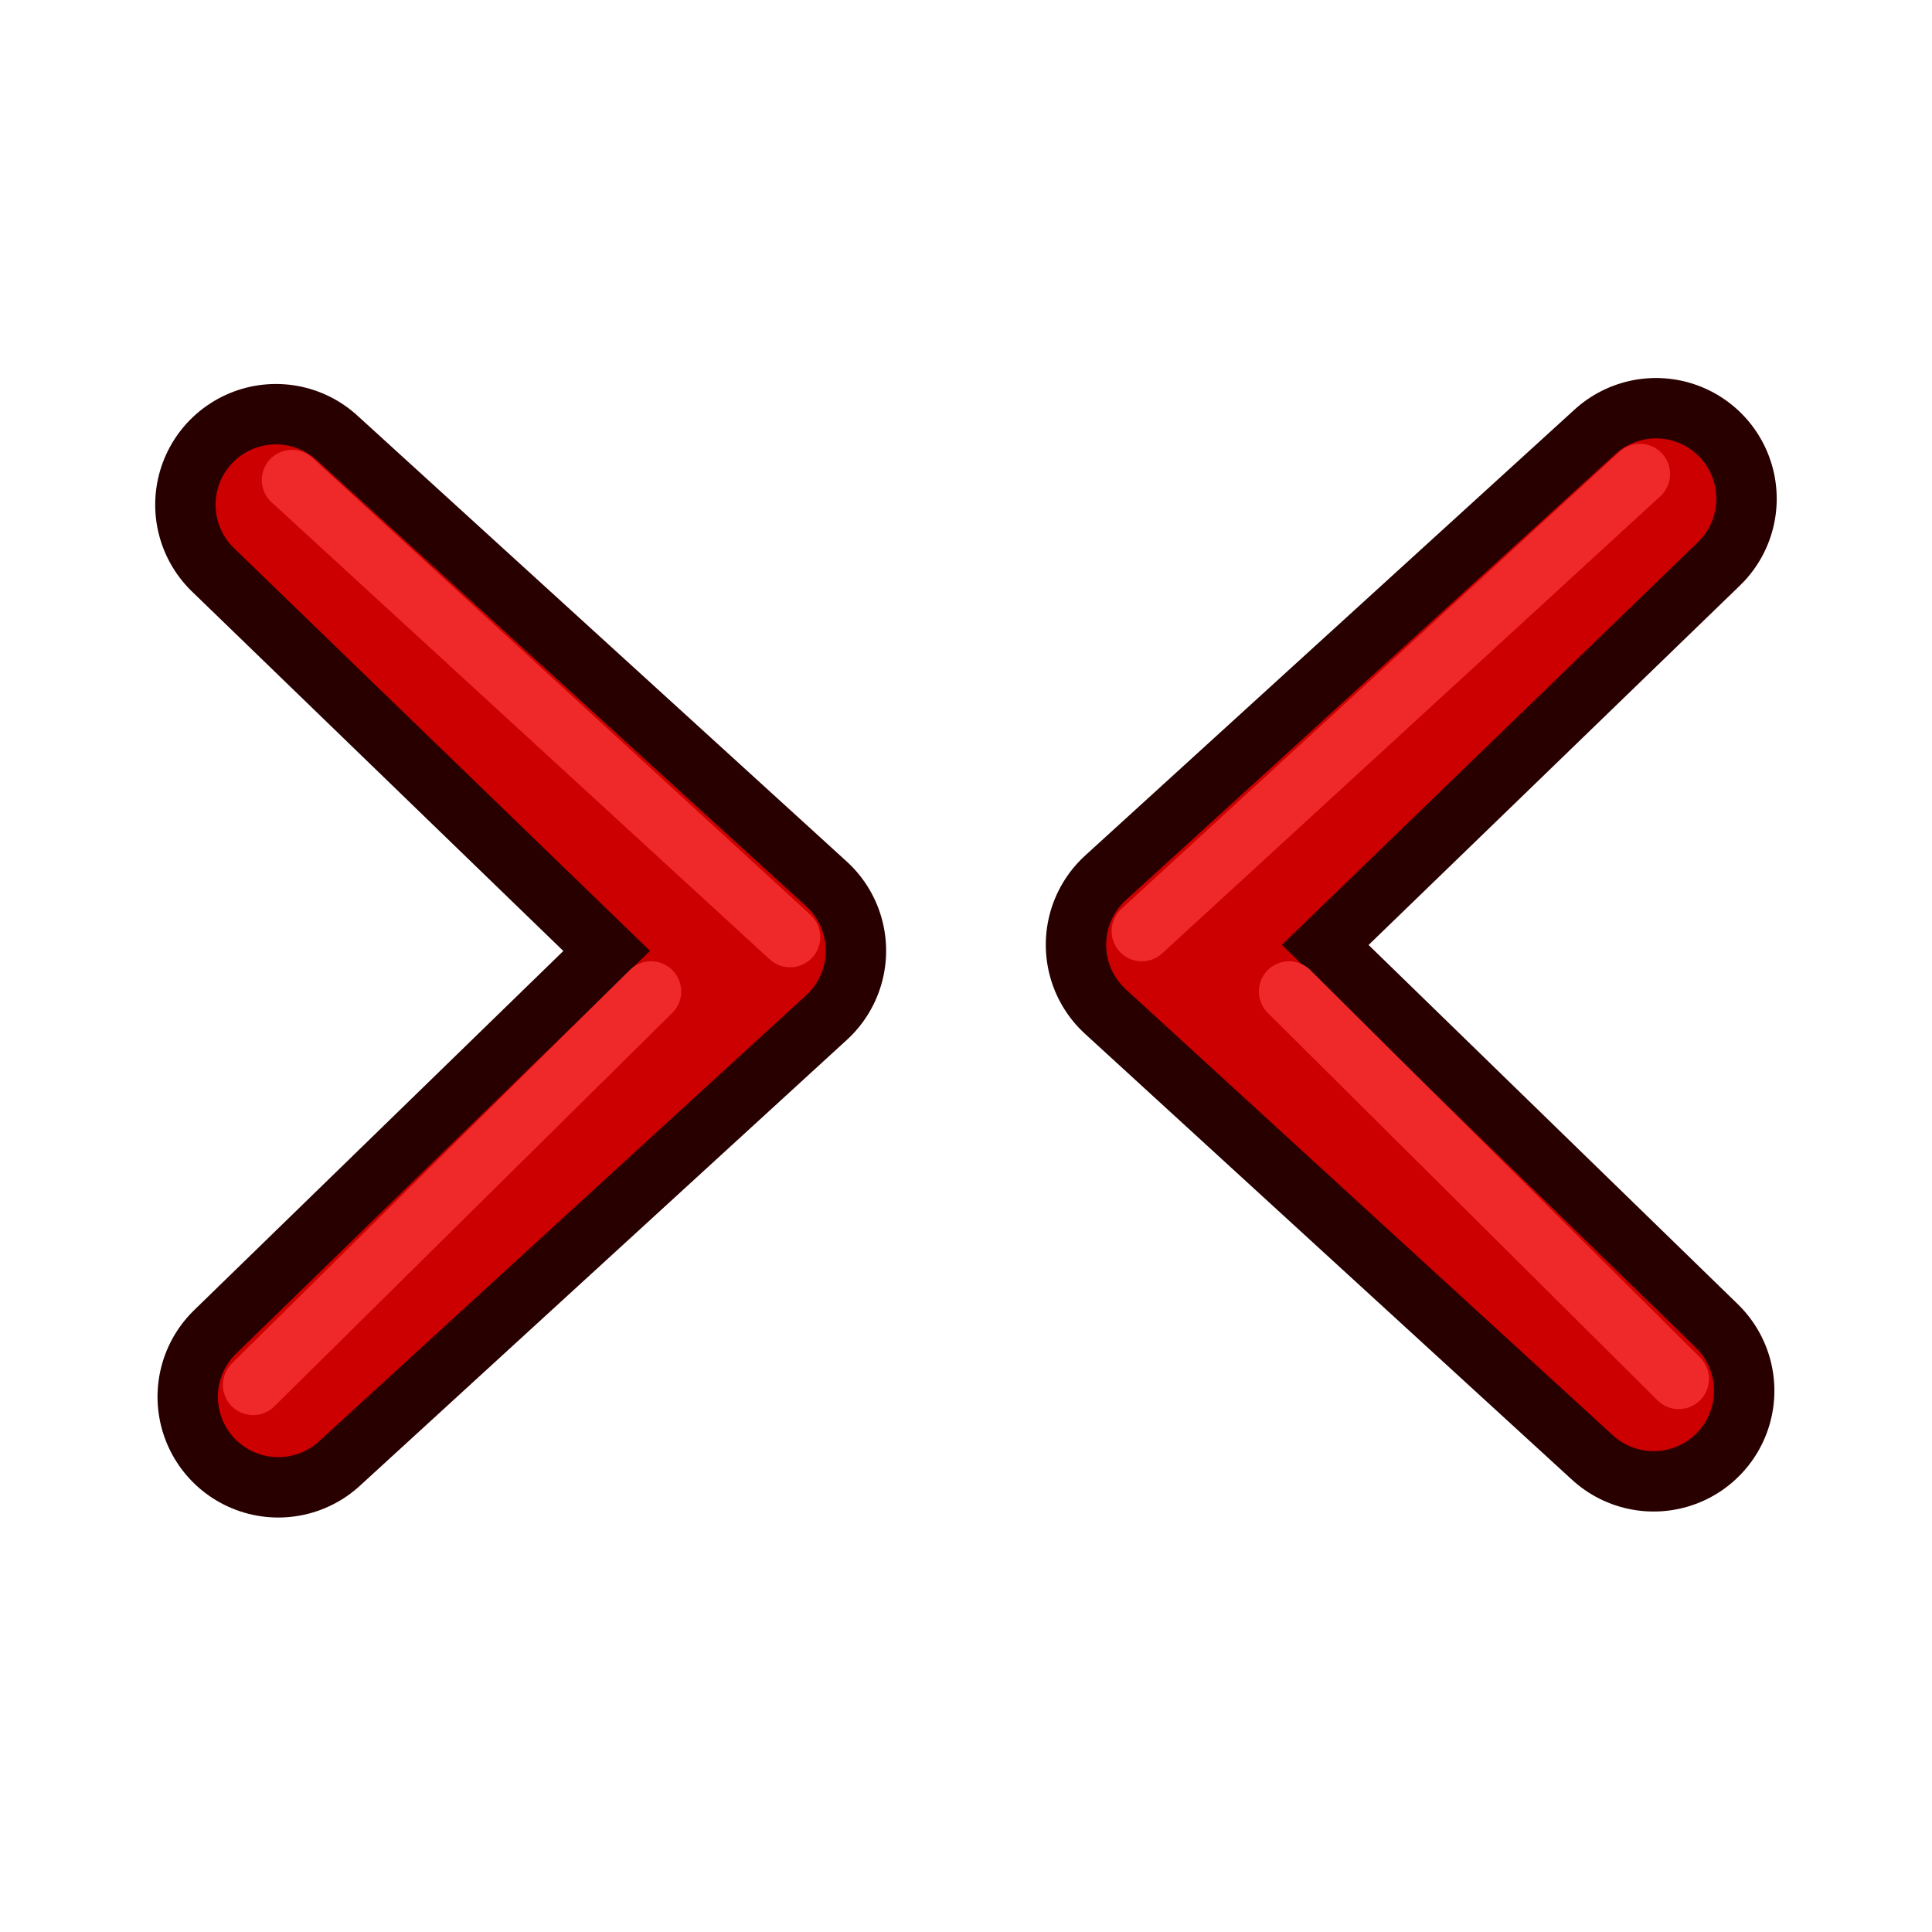
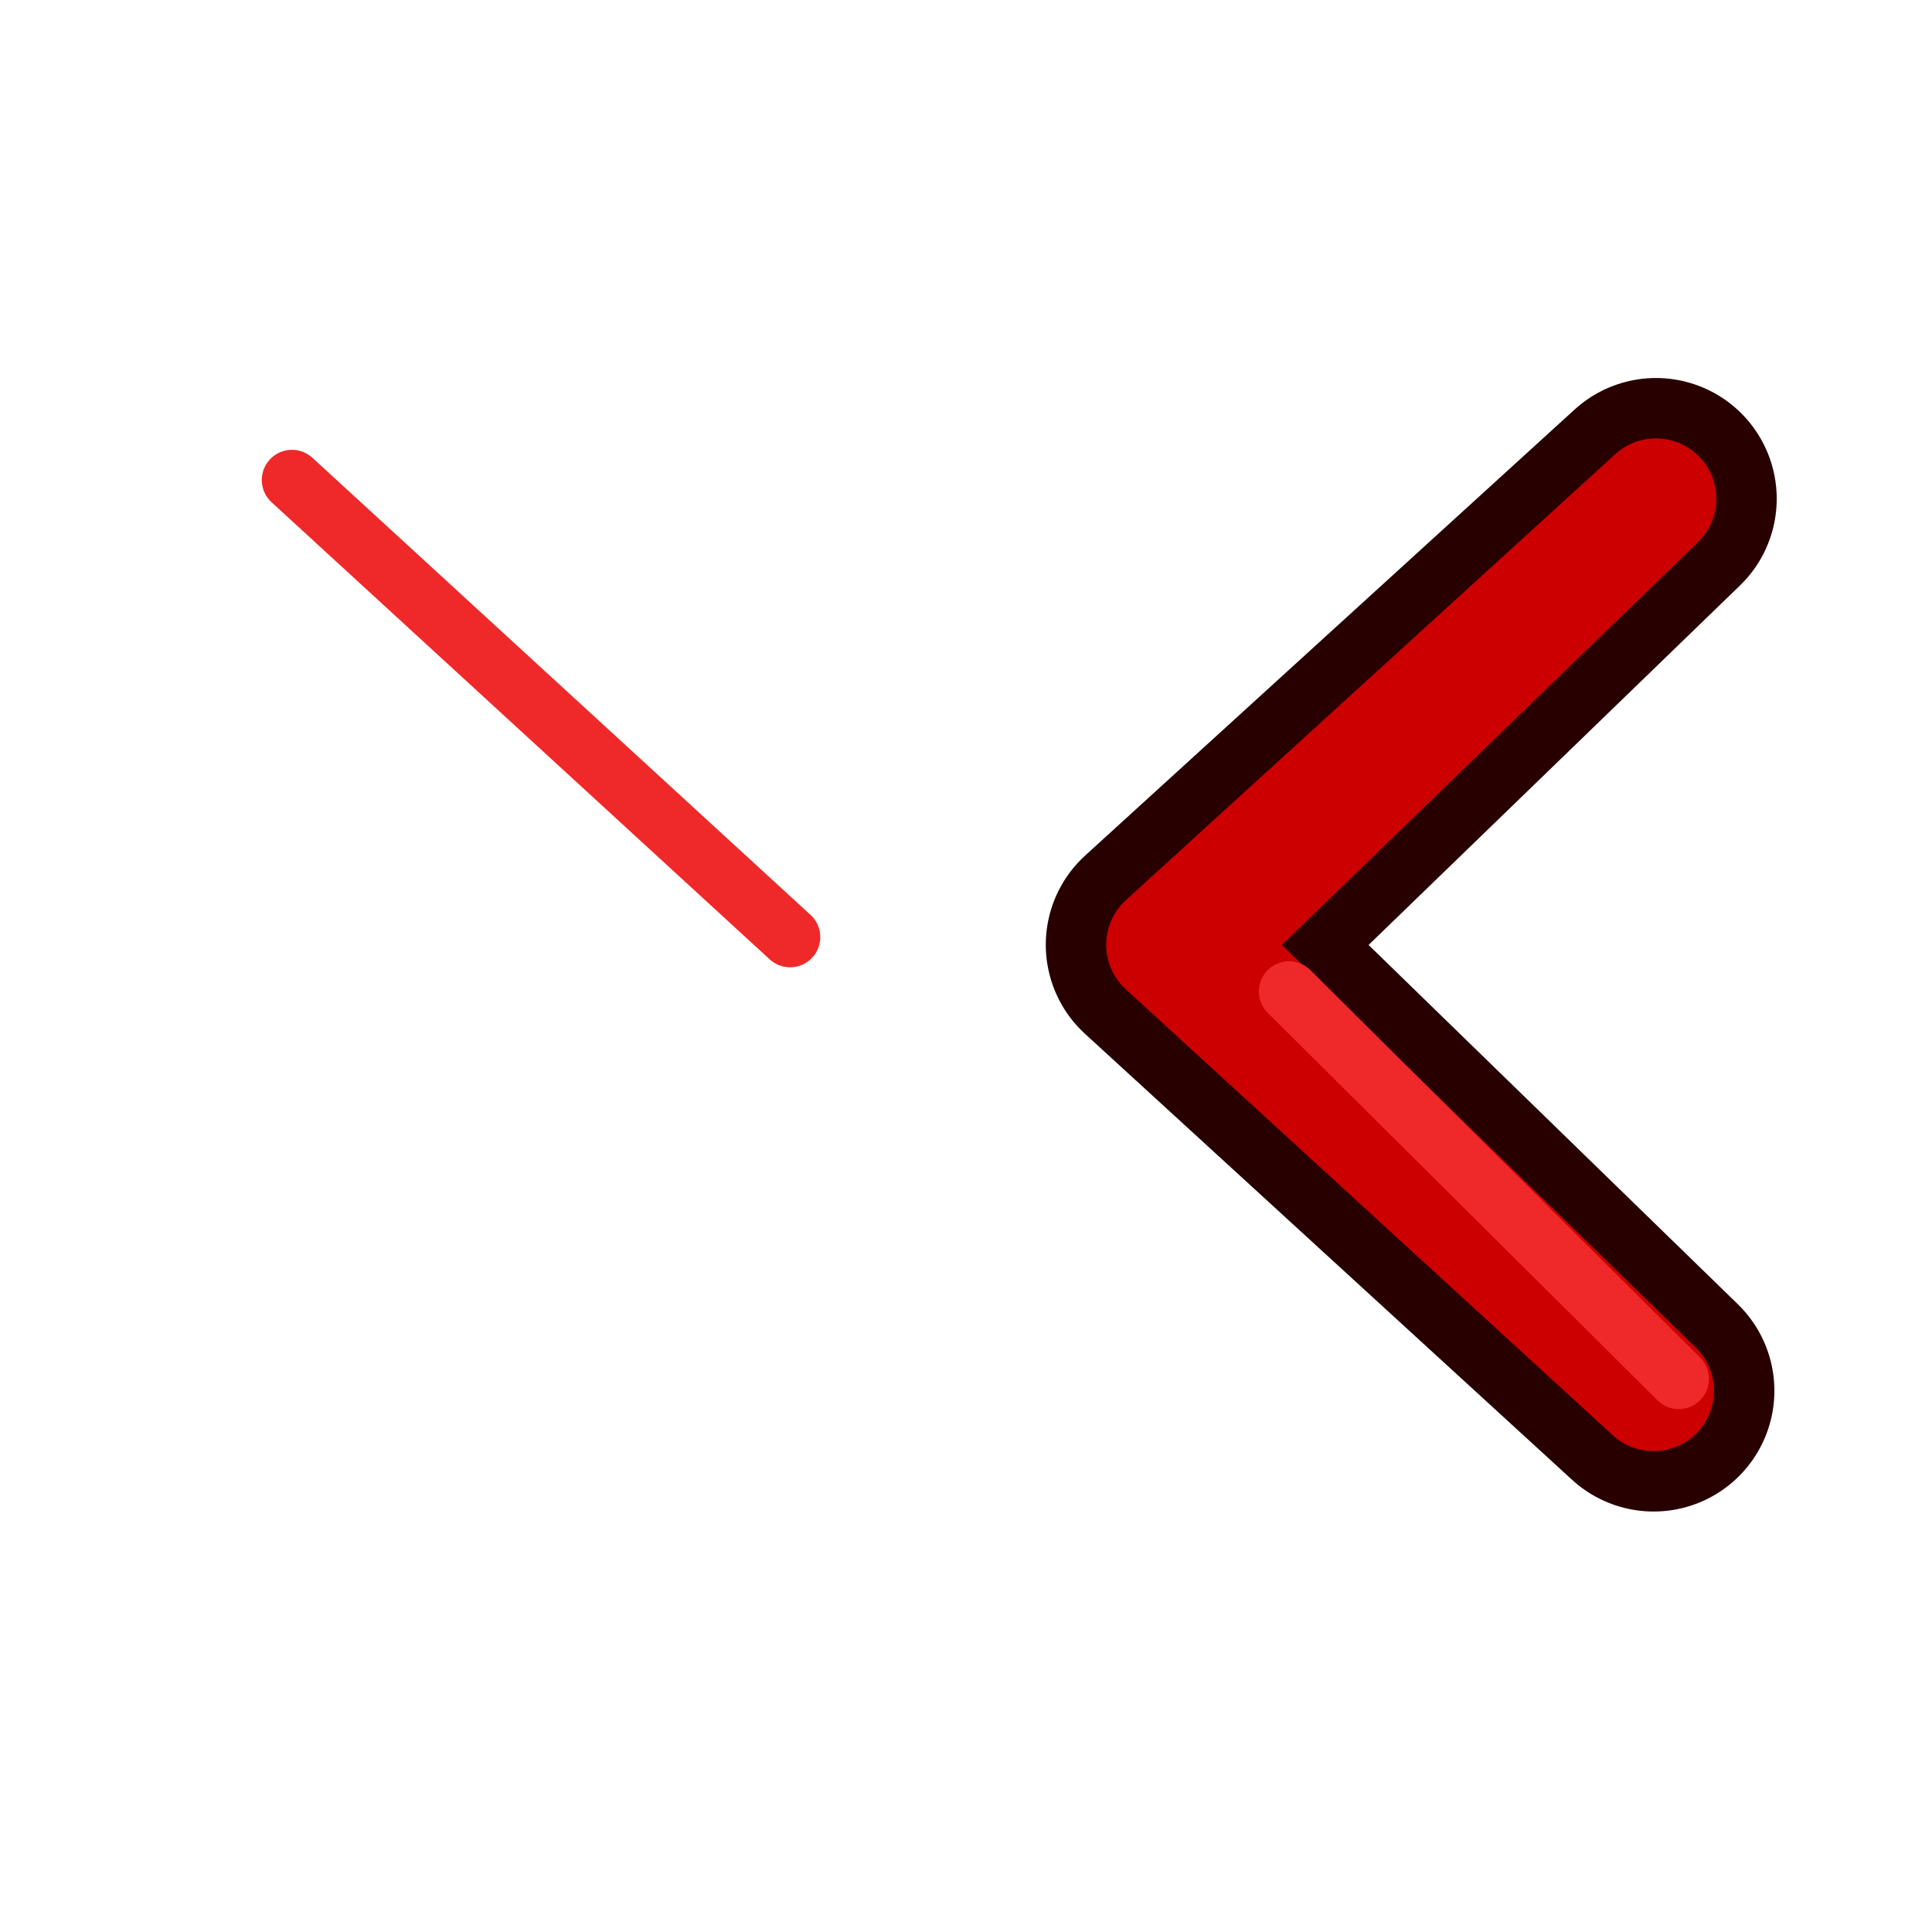
<svg xmlns="http://www.w3.org/2000/svg" xmlns:ns1="http://sodipodi.sourceforge.net/DTD/sodipodi-0.dtd" xmlns:ns2="http://www.inkscape.org/namespaces/inkscape" xmlns:xlink="http://www.w3.org/1999/xlink" width="64px" height="64px" id="svg2816" version="1.1" ns1:docname="Constraint_Symmetric.svg" xml:space="preserve" ns2:version="1.3.2 (091e20ef0f, 2023-11-25, custom)">
  <ns1:namedview id="namedview1" pagecolor="#ffffff" bordercolor="#000000" borderopacity="0.25" ns2:showpageshadow="2" ns2:pageopacity="0.0" ns2:pagecheckerboard="0" ns2:deskcolor="#d1d1d1" showgrid="true" showguides="true" ns2:zoom="25.809398" ns2:cx="31.519527" ns2:cy="32.197575" ns2:window-width="2560" ns2:window-height="1372" ns2:window-x="0" ns2:window-y="0" ns2:window-maximized="1" ns2:current-layer="svg2816">
    <ns2:grid id="grid1" units="px" originx="0" originy="0" spacingx="1" spacingy="1" empcolor="#0099e5" empopacity="0.302" color="#0099e5" opacity="0.149" empspacing="5" dotted="false" gridanglex="30" gridanglez="30" visible="true" />
    <ns1:guide position="21,54" orientation="0,-1" id="guide1" ns2:locked="false" />
    <ns1:guide position="14,10" orientation="0,-1" id="guide2" ns2:locked="false" />
    <ns1:guide position="10,34" orientation="1,0" id="guide3" ns2:locked="false" />
    <ns1:guide position="54,32" orientation="1,0" id="guide4" ns2:locked="false" />
    <ns1:guide position="26,49" orientation="0,-1" id="guide5" ns2:locked="false" />
    <ns1:guide position="27,15" orientation="0,-1" id="guide6" ns2:locked="false" />
    <ns1:guide position="32,37" orientation="1,0" id="guide7" ns2:locked="false" />
    <ns1:guide position="90.2,32.229" orientation="0,-1" id="guide8" ns2:locked="false" />
  </ns1:namedview>
  <defs id="defs2818">
    <linearGradient id="linearGradient3602">
      <stop style="stop-color:#ff2600;stop-opacity:1" offset="0" id="stop3604" />
      <stop style="stop-color:#ff5f00;stop-opacity:1" offset="1" id="stop3606" />
    </linearGradient>
    <linearGradient xlink:href="#linearGradient3602-7" id="linearGradient3608-5" x1="3.909" y1="14.364" x2="24.818" y2="14.364" gradientUnits="userSpaceOnUse" />
    <linearGradient id="linearGradient3602-7">
      <stop style="stop-color:#c51900;stop-opacity:1" offset="0" id="stop3604-1" />
      <stop style="stop-color:#ff5f00;stop-opacity:1" offset="1" id="stop3606-3" />
    </linearGradient>
    <linearGradient xlink:href="#linearGradient3602-5" id="linearGradient3608-1" x1="3.909" y1="14.364" x2="24.818" y2="14.364" gradientUnits="userSpaceOnUse" />
    <linearGradient id="linearGradient3602-5">
      <stop style="stop-color:#c51900;stop-opacity:1" offset="0" id="stop3604-9" />
      <stop style="stop-color:#ff5f00;stop-opacity:1" offset="1" id="stop3606-9" />
    </linearGradient>
    <linearGradient y2="14.364" x2="24.818" y1="14.364" x1="3.909" gradientUnits="userSpaceOnUse" id="linearGradient3686" xlink:href="#linearGradient3602-5" />
    <linearGradient xlink:href="#linearGradient3602-58" id="linearGradient3608-8" x1="3.909" y1="14.364" x2="24.818" y2="14.364" gradientUnits="userSpaceOnUse" />
    <linearGradient id="linearGradient3602-58">
      <stop style="stop-color:#c51900;stop-opacity:1" offset="0" id="stop3604-2" />
      <stop style="stop-color:#ff5f00;stop-opacity:1" offset="1" id="stop3606-2" />
    </linearGradient>
    <linearGradient y2="14.364" x2="24.818" y1="14.364" x1="3.909" gradientUnits="userSpaceOnUse" id="linearGradient3726" xlink:href="#linearGradient3602-58" />
    <linearGradient id="linearGradient3602-1">
      <stop style="stop-color:#ff2600;stop-opacity:1" offset="0" id="stop3604-8" />
      <stop style="stop-color:#ff5f00;stop-opacity:1" offset="1" id="stop3606-96" />
    </linearGradient>
    <linearGradient xlink:href="#linearGradient3602-1" id="linearGradient2875" gradientUnits="userSpaceOnUse" x1="3.909" y1="14.364" x2="24.818" y2="14.364" />
    <linearGradient id="linearGradient3602-1-5">
      <stop style="stop-color:#ff2600;stop-opacity:1" offset="0" id="stop3604-8-3" />
      <stop style="stop-color:#ff5f00;stop-opacity:1" offset="1" id="stop3606-96-8" />
    </linearGradient>
    <linearGradient id="linearGradient3602-1-8">
      <stop style="stop-color:#ff2600;stop-opacity:1" offset="0" id="stop3604-8-5" />
      <stop style="stop-color:#ff5f00;stop-opacity:1" offset="1" id="stop3606-96-2" />
    </linearGradient>
  </defs>
-   <path style="fill:none;stroke:#280000;stroke-width:8;stroke-linecap:round;stroke-linejoin:round;stroke-miterlimit:100;stroke-dasharray:none;stroke-dashoffset:8.71;stroke-opacity:1" d="M 9.218,46.27 25.354,31.495 9.141,16.72 24.405,31.495 Z" id="path8" ns1:nodetypes="ccc" />
-   <path style="fill:none;stroke:#cc0000;stroke-width:4;stroke-linecap:round;stroke-linejoin:round;stroke-miterlimit:100;stroke-dasharray:none;stroke-dashoffset:8.71;stroke-opacity:1" d="M 9.218,46.27 25.354,31.495 9.141,16.72 24.405,31.495 Z" id="path8-6" ns1:nodetypes="ccc" />
  <path style="fill:none;stroke:#ef2929;stroke-width:2;stroke-linecap:round;stroke-linejoin:round;stroke-miterlimit:100;stroke-dasharray:none;stroke-dashoffset:8.71;stroke-opacity:1" d="M 9.672,15.901 26.173,31.043" id="path9" ns1:nodetypes="cc" />
-   <path style="fill:none;stroke:#ef2929;stroke-width:2;stroke-linecap:round;stroke-linejoin:round;stroke-miterlimit:100;stroke-dasharray:none;stroke-dashoffset:8.71;stroke-opacity:1" d="M 21.566,32.844 8.385,45.877" id="path10" ns1:nodetypes="cc" />
  <path style="fill:none;stroke:#280000;stroke-width:8;stroke-linecap:round;stroke-linejoin:round;stroke-miterlimit:100;stroke-dasharray:none;stroke-dashoffset:8.71;stroke-opacity:1" d="M 54.779,46.071 38.643,31.296 54.856,16.522 39.592,31.296 Z" id="path8-8" ns1:nodetypes="ccc" />
  <path style="fill:none;stroke:#cc0000;stroke-width:4;stroke-linecap:round;stroke-linejoin:round;stroke-miterlimit:100;stroke-dasharray:none;stroke-dashoffset:8.71;stroke-opacity:1" d="M 54.779,46.071 38.643,31.296 54.856,16.522 39.592,31.296 Z" id="path8-6-8" ns1:nodetypes="ccc" />
-   <path style="fill:none;stroke:#ef2929;stroke-width:2;stroke-linecap:round;stroke-linejoin:round;stroke-miterlimit:100;stroke-dasharray:none;stroke-dashoffset:8.71;stroke-opacity:1" d="M 54.324,15.702 37.824,30.844" id="path9-8" ns1:nodetypes="cc" />
  <path style="fill:none;stroke:#ef2929;stroke-width:2;stroke-linecap:round;stroke-linejoin:round;stroke-miterlimit:100;stroke-dasharray:none;stroke-dashoffset:8.71;stroke-opacity:1" d="M 42.702,32.844 55.611,45.678" id="path10-9" ns1:nodetypes="cc" />
</svg>